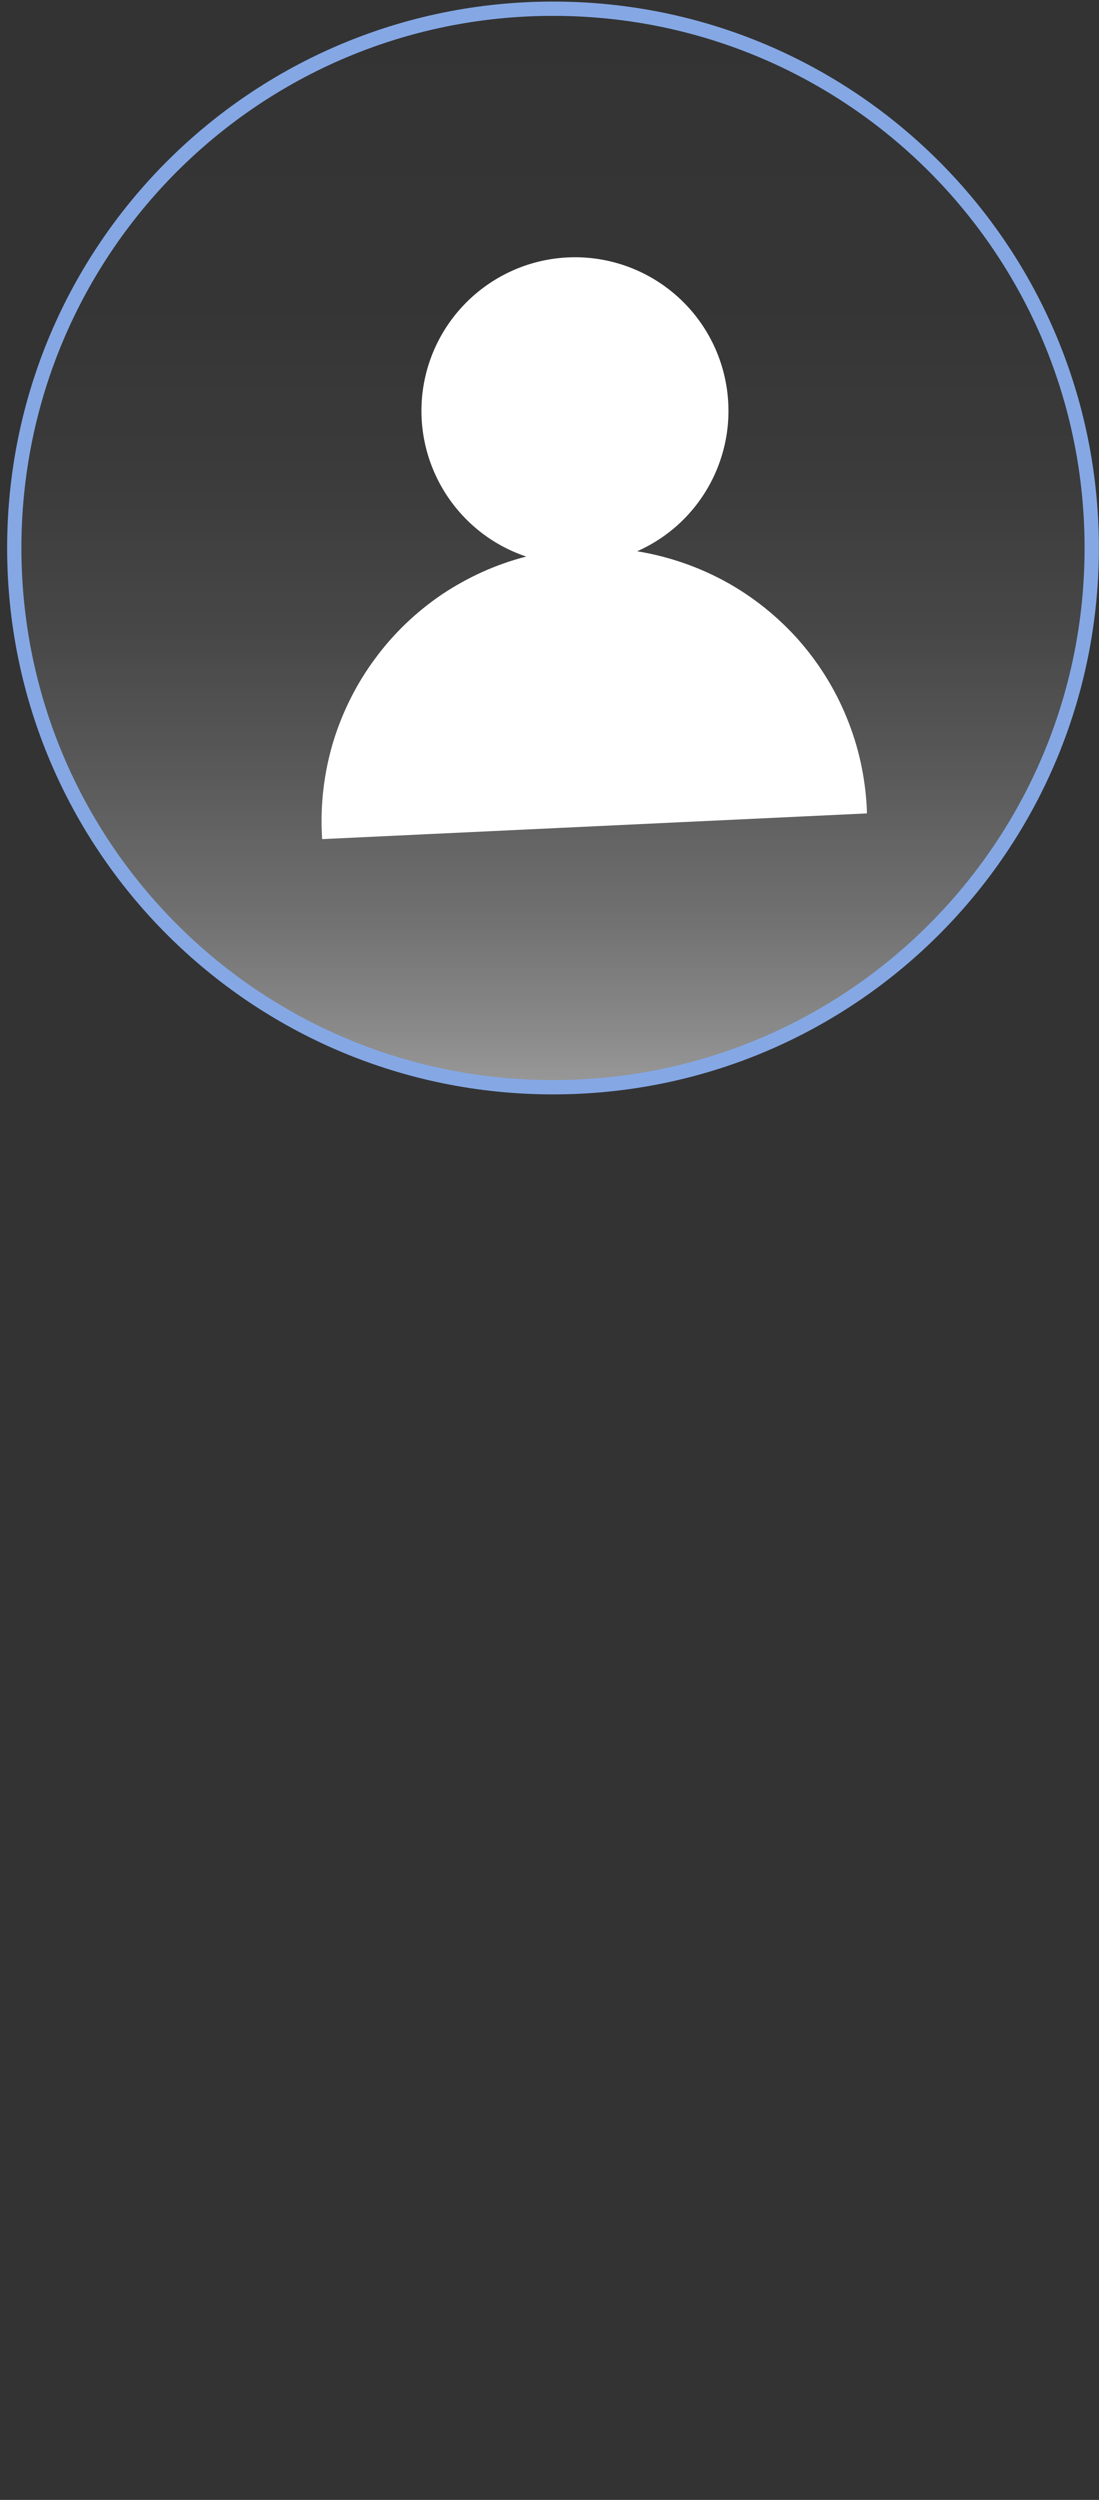
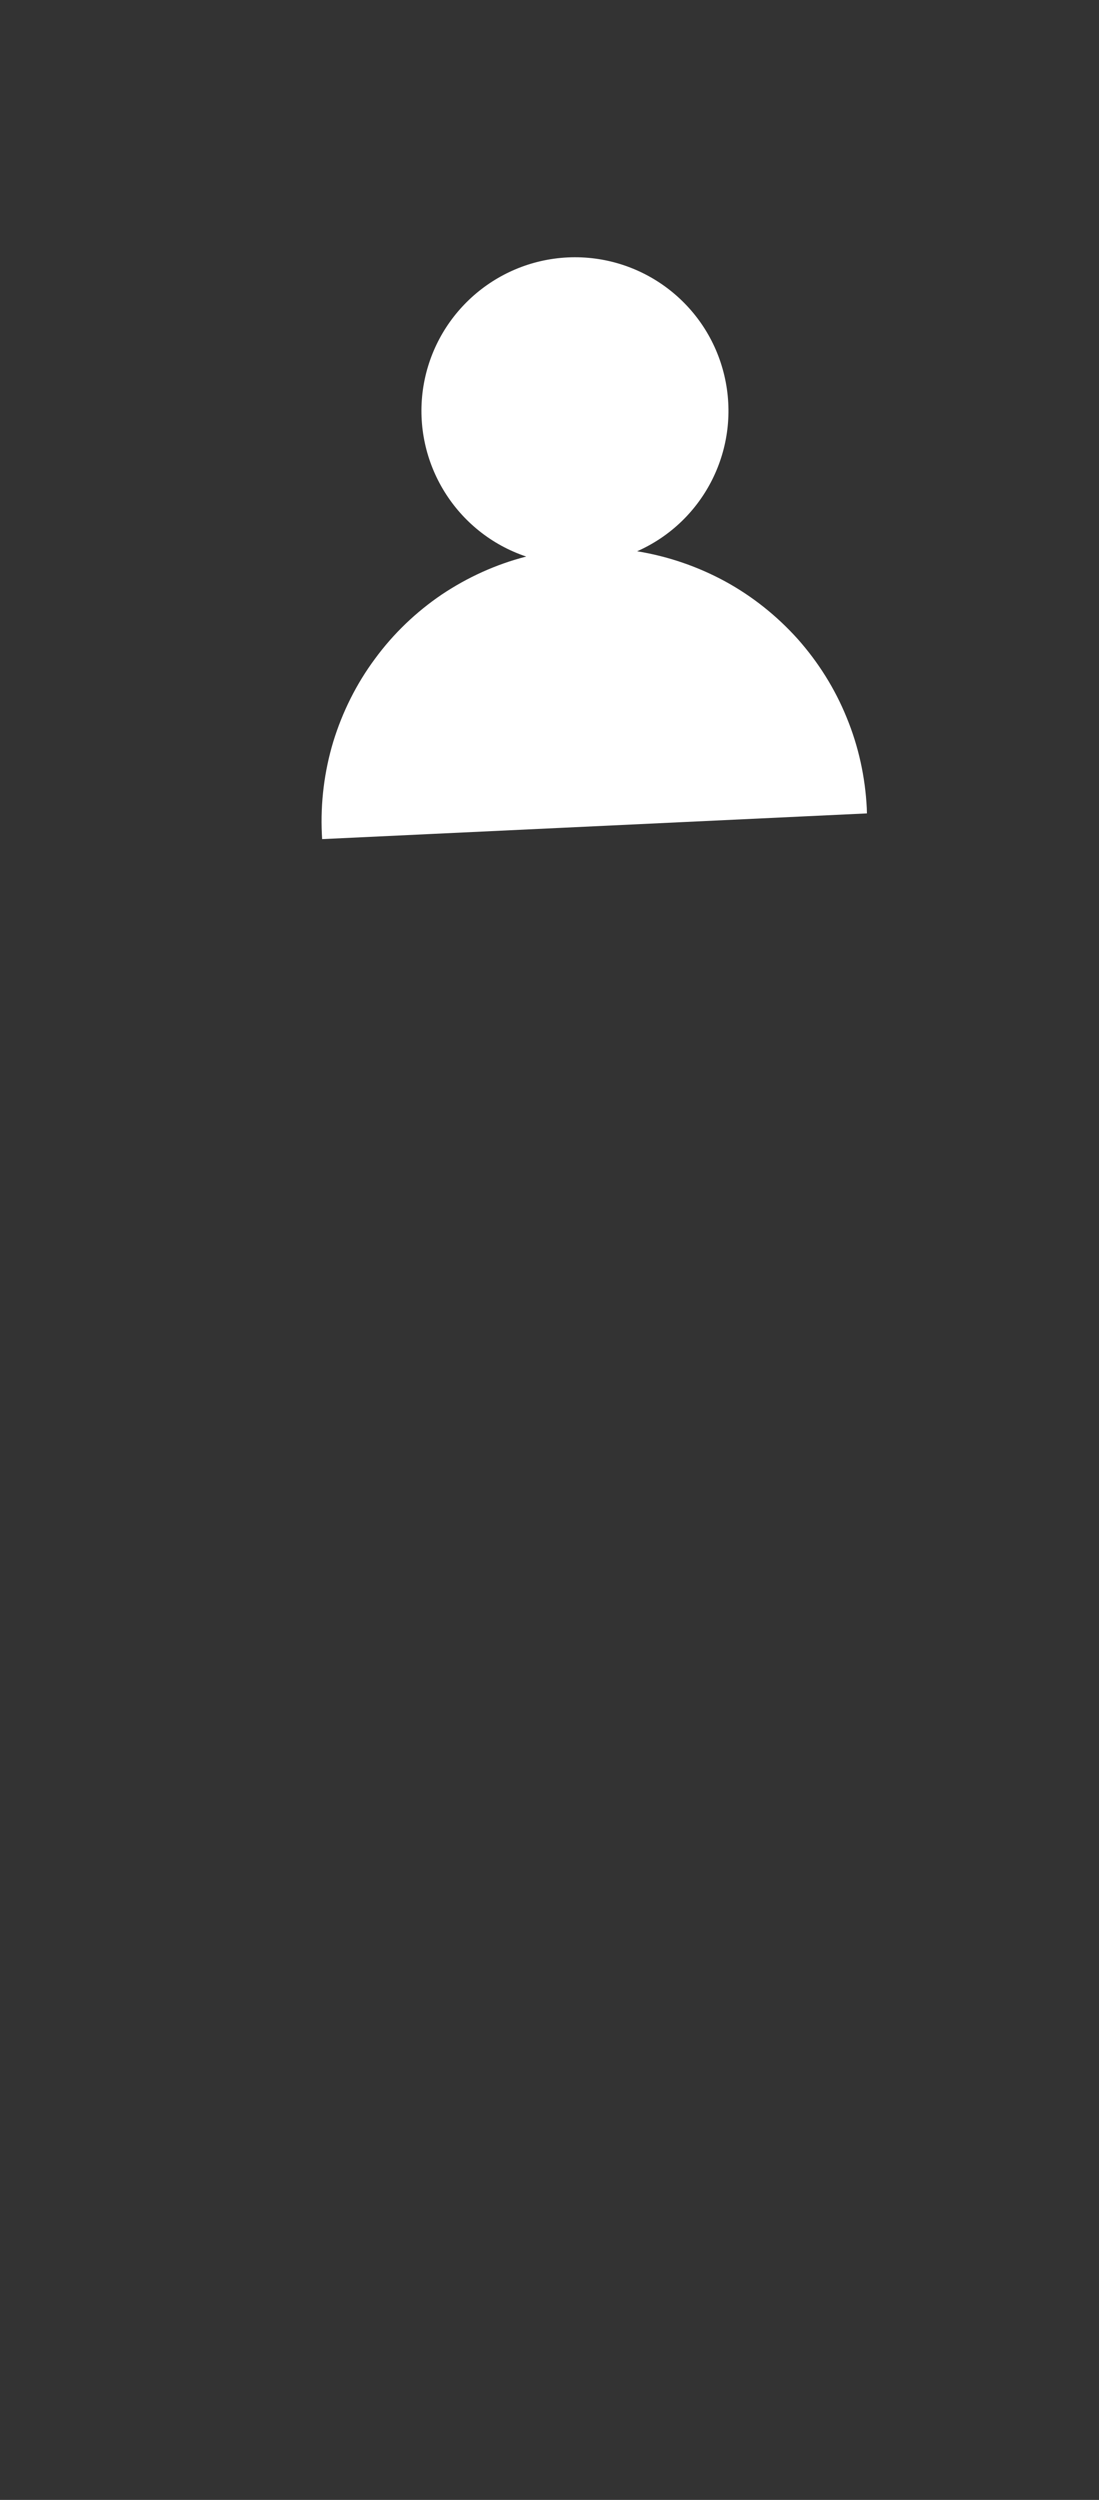
<svg xmlns="http://www.w3.org/2000/svg" viewBox="0 0 77 175" width="77" height="175">
  <rect x="0" y="0" width="77" height="175" fill="#333333" stroke="none" />
  <defs>
    <linearGradient id="grd1" gradientUnits="userSpaceOnUse" x1="1" y1="109.206" x2="76.494" y2="109.206">
      <stop offset="0" stop-color="#ffffff" stop-opacity="0.2" />
      <stop offset="0.053" stop-color="#ffffff" stop-opacity="0.19" />
      <stop offset="0.53" stop-color="#ffffff" stop-opacity="0.1" />
      <stop offset="0.607" stop-color="#ffffff" stop-opacity="0.13" />
      <stop offset="0.719" stop-color="#ffffff" stop-opacity="0.2" />
      <stop offset="0.851" stop-color="#ffffff" stop-opacity="0.33" />
      <stop offset="1" stop-color="#ffffff" stop-opacity="0.5" />
    </linearGradient>
    <linearGradient id="grd2" gradientUnits="userSpaceOnUse" x1="38.747" y1="76.106" x2="38.747" y2="0.612">
      <stop offset="0" stop-color="#ffffff" stop-opacity="0.5" />
      <stop offset="0.056" stop-color="#ffffff" stop-opacity="0.42" />
      <stop offset="0.169" stop-color="#ffffff" stop-opacity="0.29" />
      <stop offset="0.29" stop-color="#ffffff" stop-opacity="0.19" />
      <stop offset="0.421" stop-color="#ffffff" stop-opacity="0.1" />
      <stop offset="0.566" stop-color="#ffffff" stop-opacity="0.04" />
      <stop offset="0.738" stop-color="#ffffff" stop-opacity="0.01" />
      <stop offset="1" stop-color="#ffffff" stop-opacity="0" />
    </linearGradient>
  </defs>
  <style>
		tspan { white-space:pre }
		.shp0 { fill: url(#grd1) } 
		.shp1 { fill: url(#grd2);stroke: #85a8e5 } 
		.shp2 { fill: #ffffff } 
	</style>
-   <path id="Layer" class="shp1" d="M38.75 76.11C17.87 76.11 1 59.23 1 38.36C1 17.48 17.87 0.61 38.75 0.61C59.62 0.61 76.49 17.48 76.49 38.36C76.49 59.23 59.62 76.11 38.75 76.11Z" />
  <path id="Layer" class="shp2" d="M44.64 38.59C49.37 36.5 51.94 31.33 50.75 26.29C49.56 21.25 44.95 17.78 39.78 18.02C34.61 18.27 30.35 22.16 29.63 27.28C28.92 32.41 31.97 37.32 36.87 38.96C34.76 39.5 32.76 40.41 30.95 41.62C29.15 42.84 27.56 44.36 26.27 46.12C24.97 47.87 23.99 49.84 23.35 51.92C22.72 54.01 22.45 56.19 22.55 58.37L22.57 58.74L60.74 56.94L60.73 56.57C60.62 54.39 60.15 52.24 59.32 50.23C58.5 48.21 57.33 46.35 55.88 44.72C54.42 43.1 52.7 41.73 50.79 40.69C48.87 39.65 46.79 38.94 44.64 38.59L44.64 38.59Z" />
</svg>